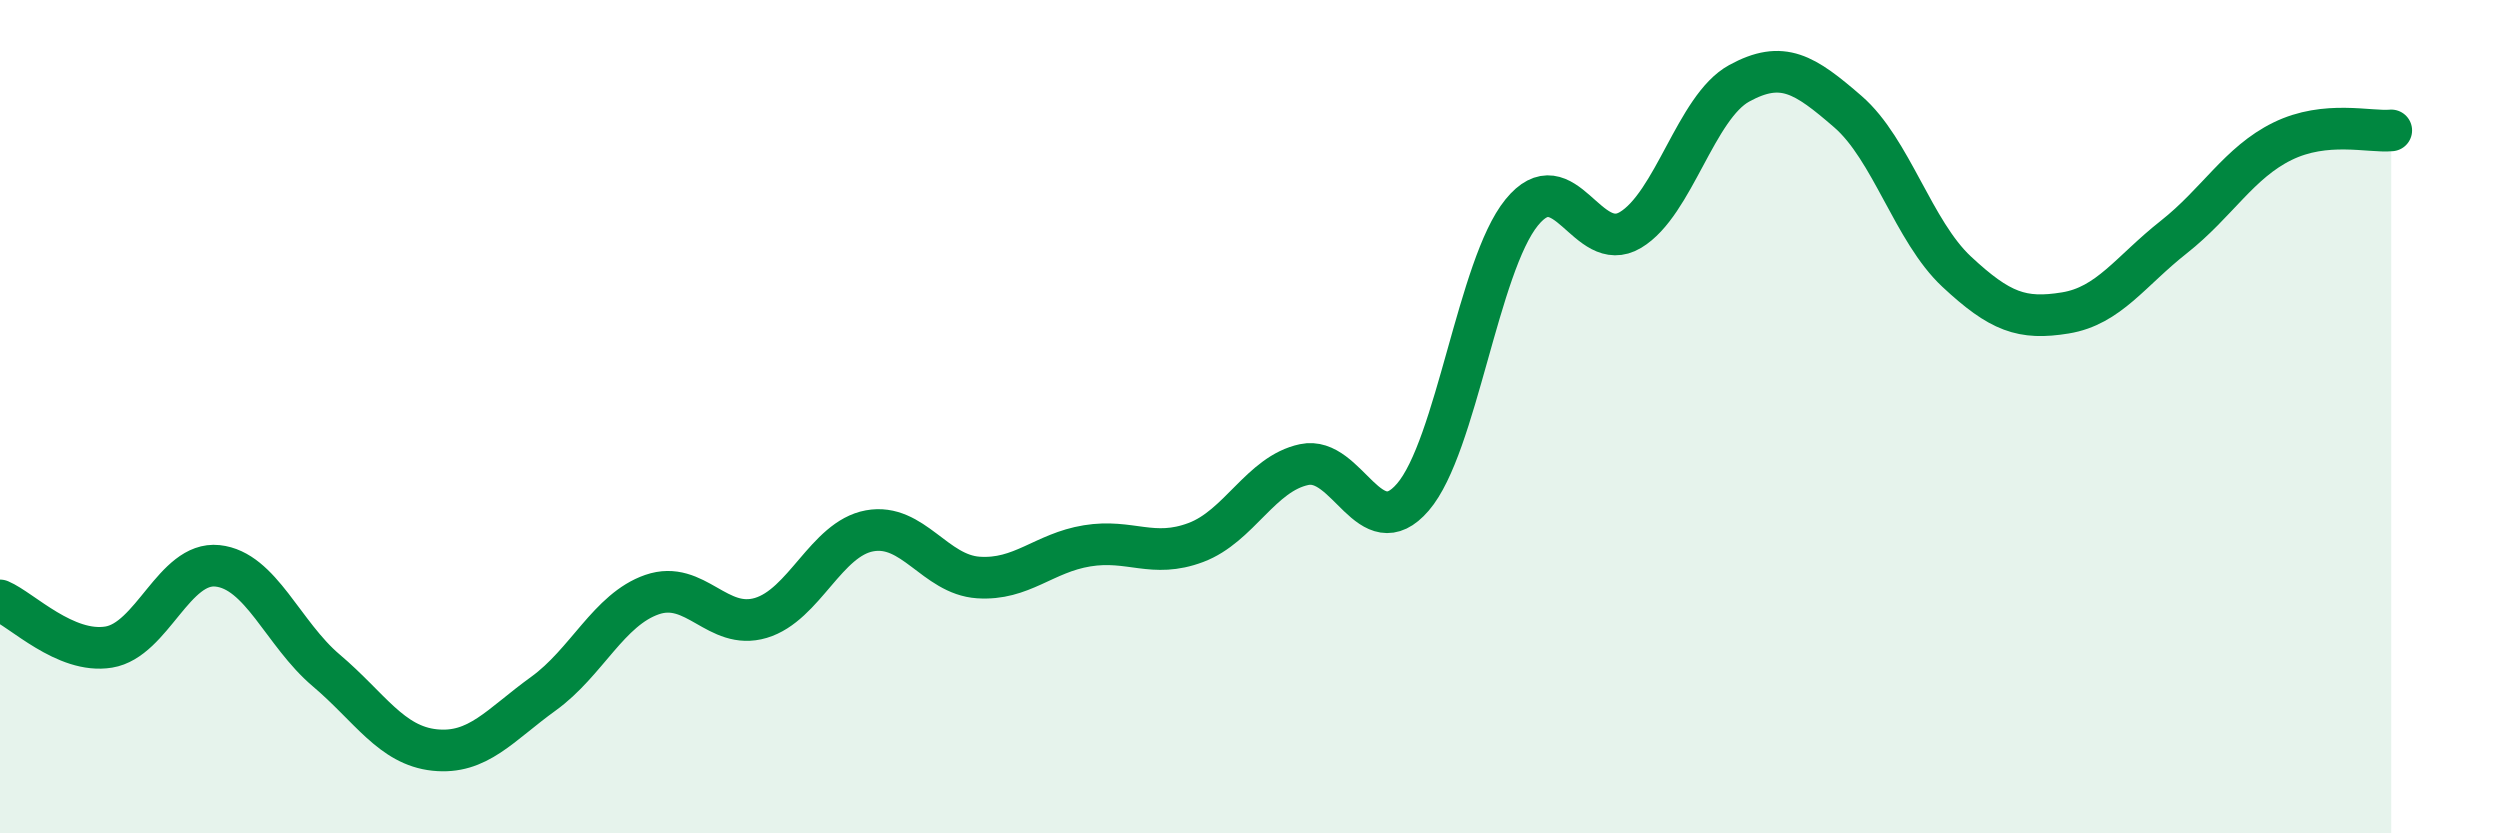
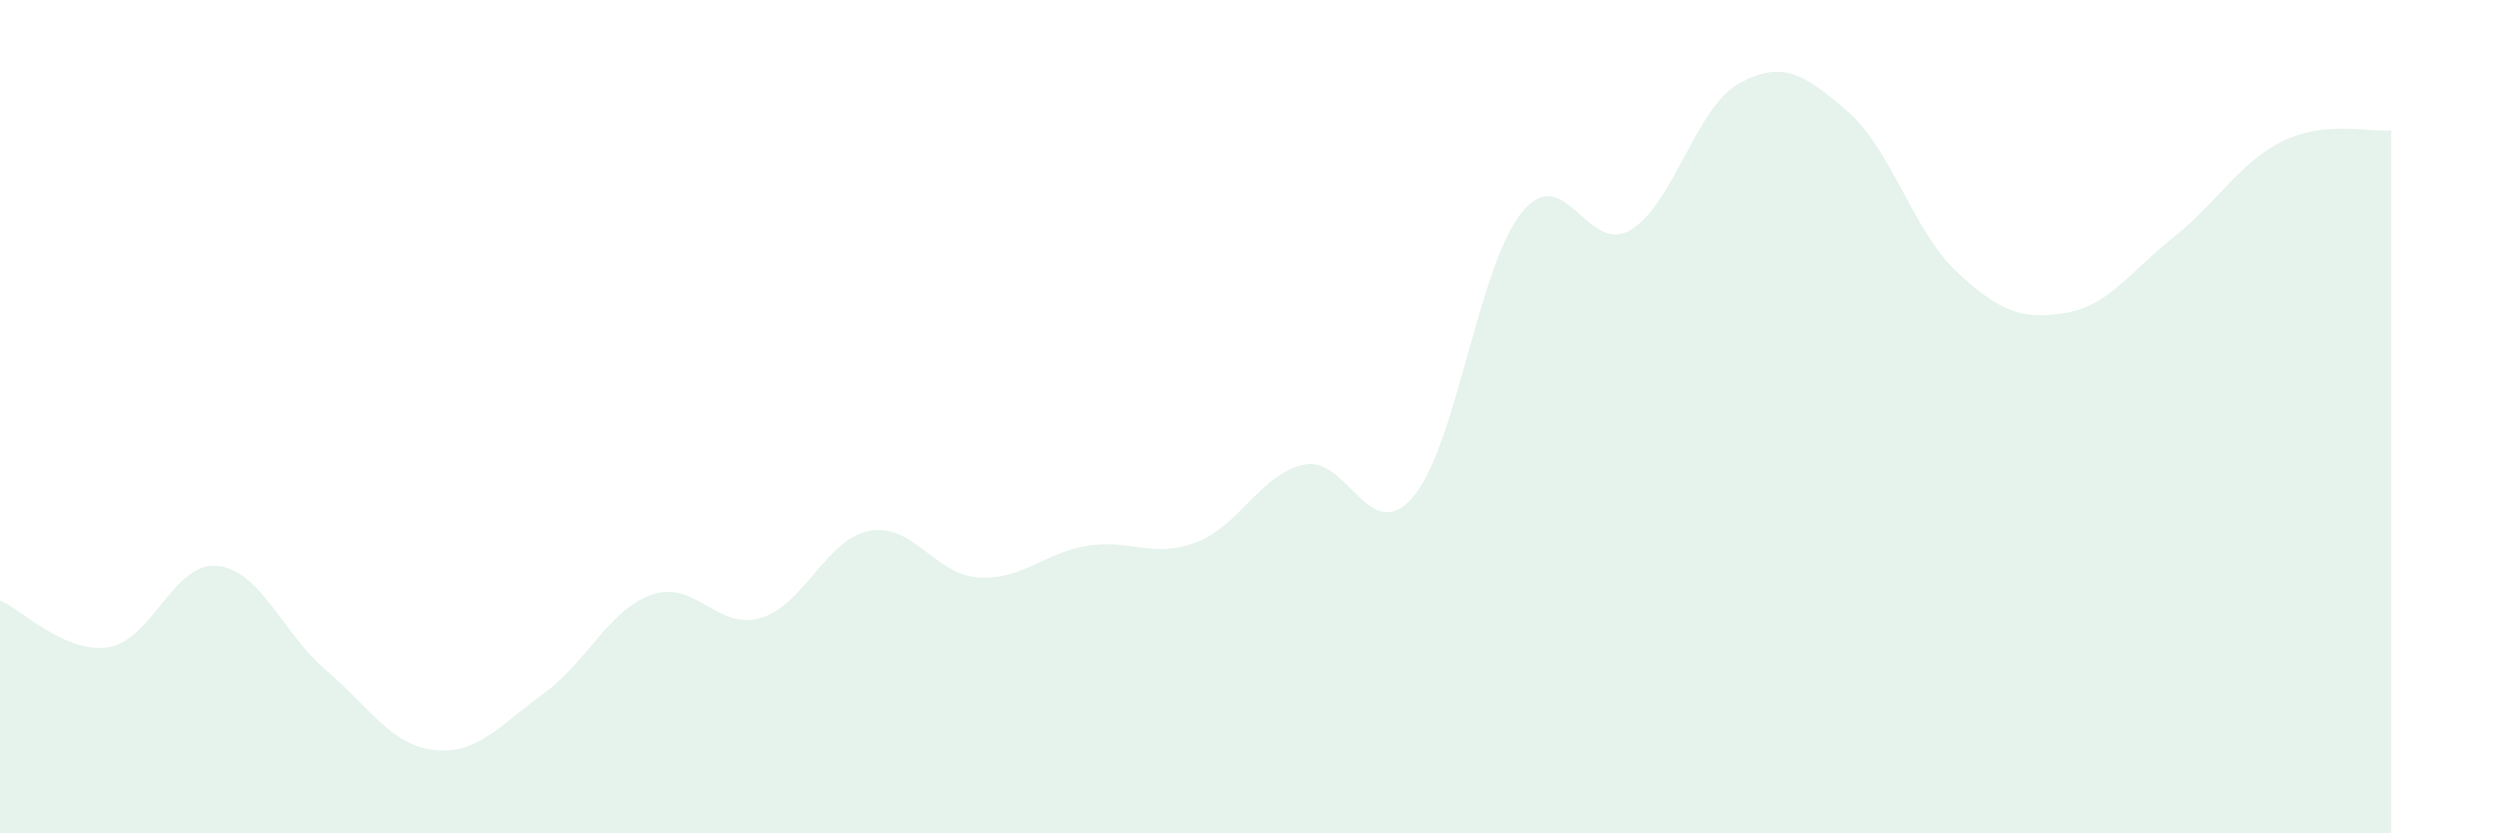
<svg xmlns="http://www.w3.org/2000/svg" width="60" height="20" viewBox="0 0 60 20">
  <path d="M 0,14.41 C 0.52,14.63 1.57,15.7 2.61,15.53 C 3.65,15.36 4.18,13.47 5.22,13.58 C 6.26,13.69 6.79,15.21 7.83,16.09 C 8.87,16.97 9.39,17.89 10.43,18 C 11.47,18.11 12,17.4 13.04,16.65 C 14.08,15.9 14.61,14.63 15.65,14.27 C 16.69,13.91 17.22,15.14 18.26,14.83 C 19.3,14.52 19.83,12.93 20.87,12.74 C 21.91,12.55 22.44,13.79 23.48,13.86 C 24.52,13.93 25.05,13.27 26.09,13.1 C 27.13,12.93 27.66,13.41 28.7,13.02 C 29.74,12.63 30.26,11.37 31.3,11.15 C 32.34,10.93 32.87,13.14 33.91,11.93 C 34.95,10.72 35.48,6.38 36.52,5.1 C 37.56,3.82 38.09,6.14 39.13,5.52 C 40.17,4.9 40.7,2.57 41.74,2 C 42.78,1.43 43.31,1.78 44.35,2.68 C 45.39,3.58 45.92,5.55 46.96,6.52 C 48,7.49 48.53,7.68 49.57,7.51 C 50.61,7.34 51.13,6.51 52.17,5.69 C 53.21,4.87 53.74,3.9 54.78,3.39 C 55.82,2.88 56.87,3.18 57.39,3.13L57.39 20L0 20Z" fill="#008740" opacity="0.1" stroke-linecap="round" stroke-linejoin="round" />
-   <path d="M 0,14.41 C 0.52,14.63 1.57,15.7 2.61,15.53 C 3.65,15.36 4.18,13.47 5.22,13.58 C 6.26,13.69 6.79,15.21 7.83,16.09 C 8.87,16.97 9.39,17.89 10.43,18 C 11.47,18.11 12,17.4 13.04,16.65 C 14.08,15.9 14.61,14.63 15.65,14.27 C 16.69,13.91 17.22,15.14 18.26,14.83 C 19.3,14.52 19.83,12.93 20.87,12.74 C 21.91,12.55 22.44,13.79 23.48,13.86 C 24.52,13.93 25.05,13.27 26.09,13.1 C 27.13,12.93 27.66,13.41 28.7,13.02 C 29.74,12.63 30.26,11.37 31.3,11.15 C 32.34,10.93 32.87,13.14 33.91,11.93 C 34.95,10.72 35.48,6.38 36.52,5.1 C 37.56,3.82 38.09,6.14 39.13,5.52 C 40.17,4.9 40.7,2.57 41.74,2 C 42.78,1.43 43.31,1.78 44.35,2.68 C 45.39,3.58 45.92,5.55 46.96,6.52 C 48,7.49 48.53,7.68 49.57,7.51 C 50.61,7.34 51.13,6.51 52.17,5.69 C 53.21,4.87 53.74,3.9 54.78,3.39 C 55.82,2.88 56.87,3.18 57.39,3.13" stroke="#008740" stroke-width="1" fill="none" stroke-linecap="round" stroke-linejoin="round" />
</svg>